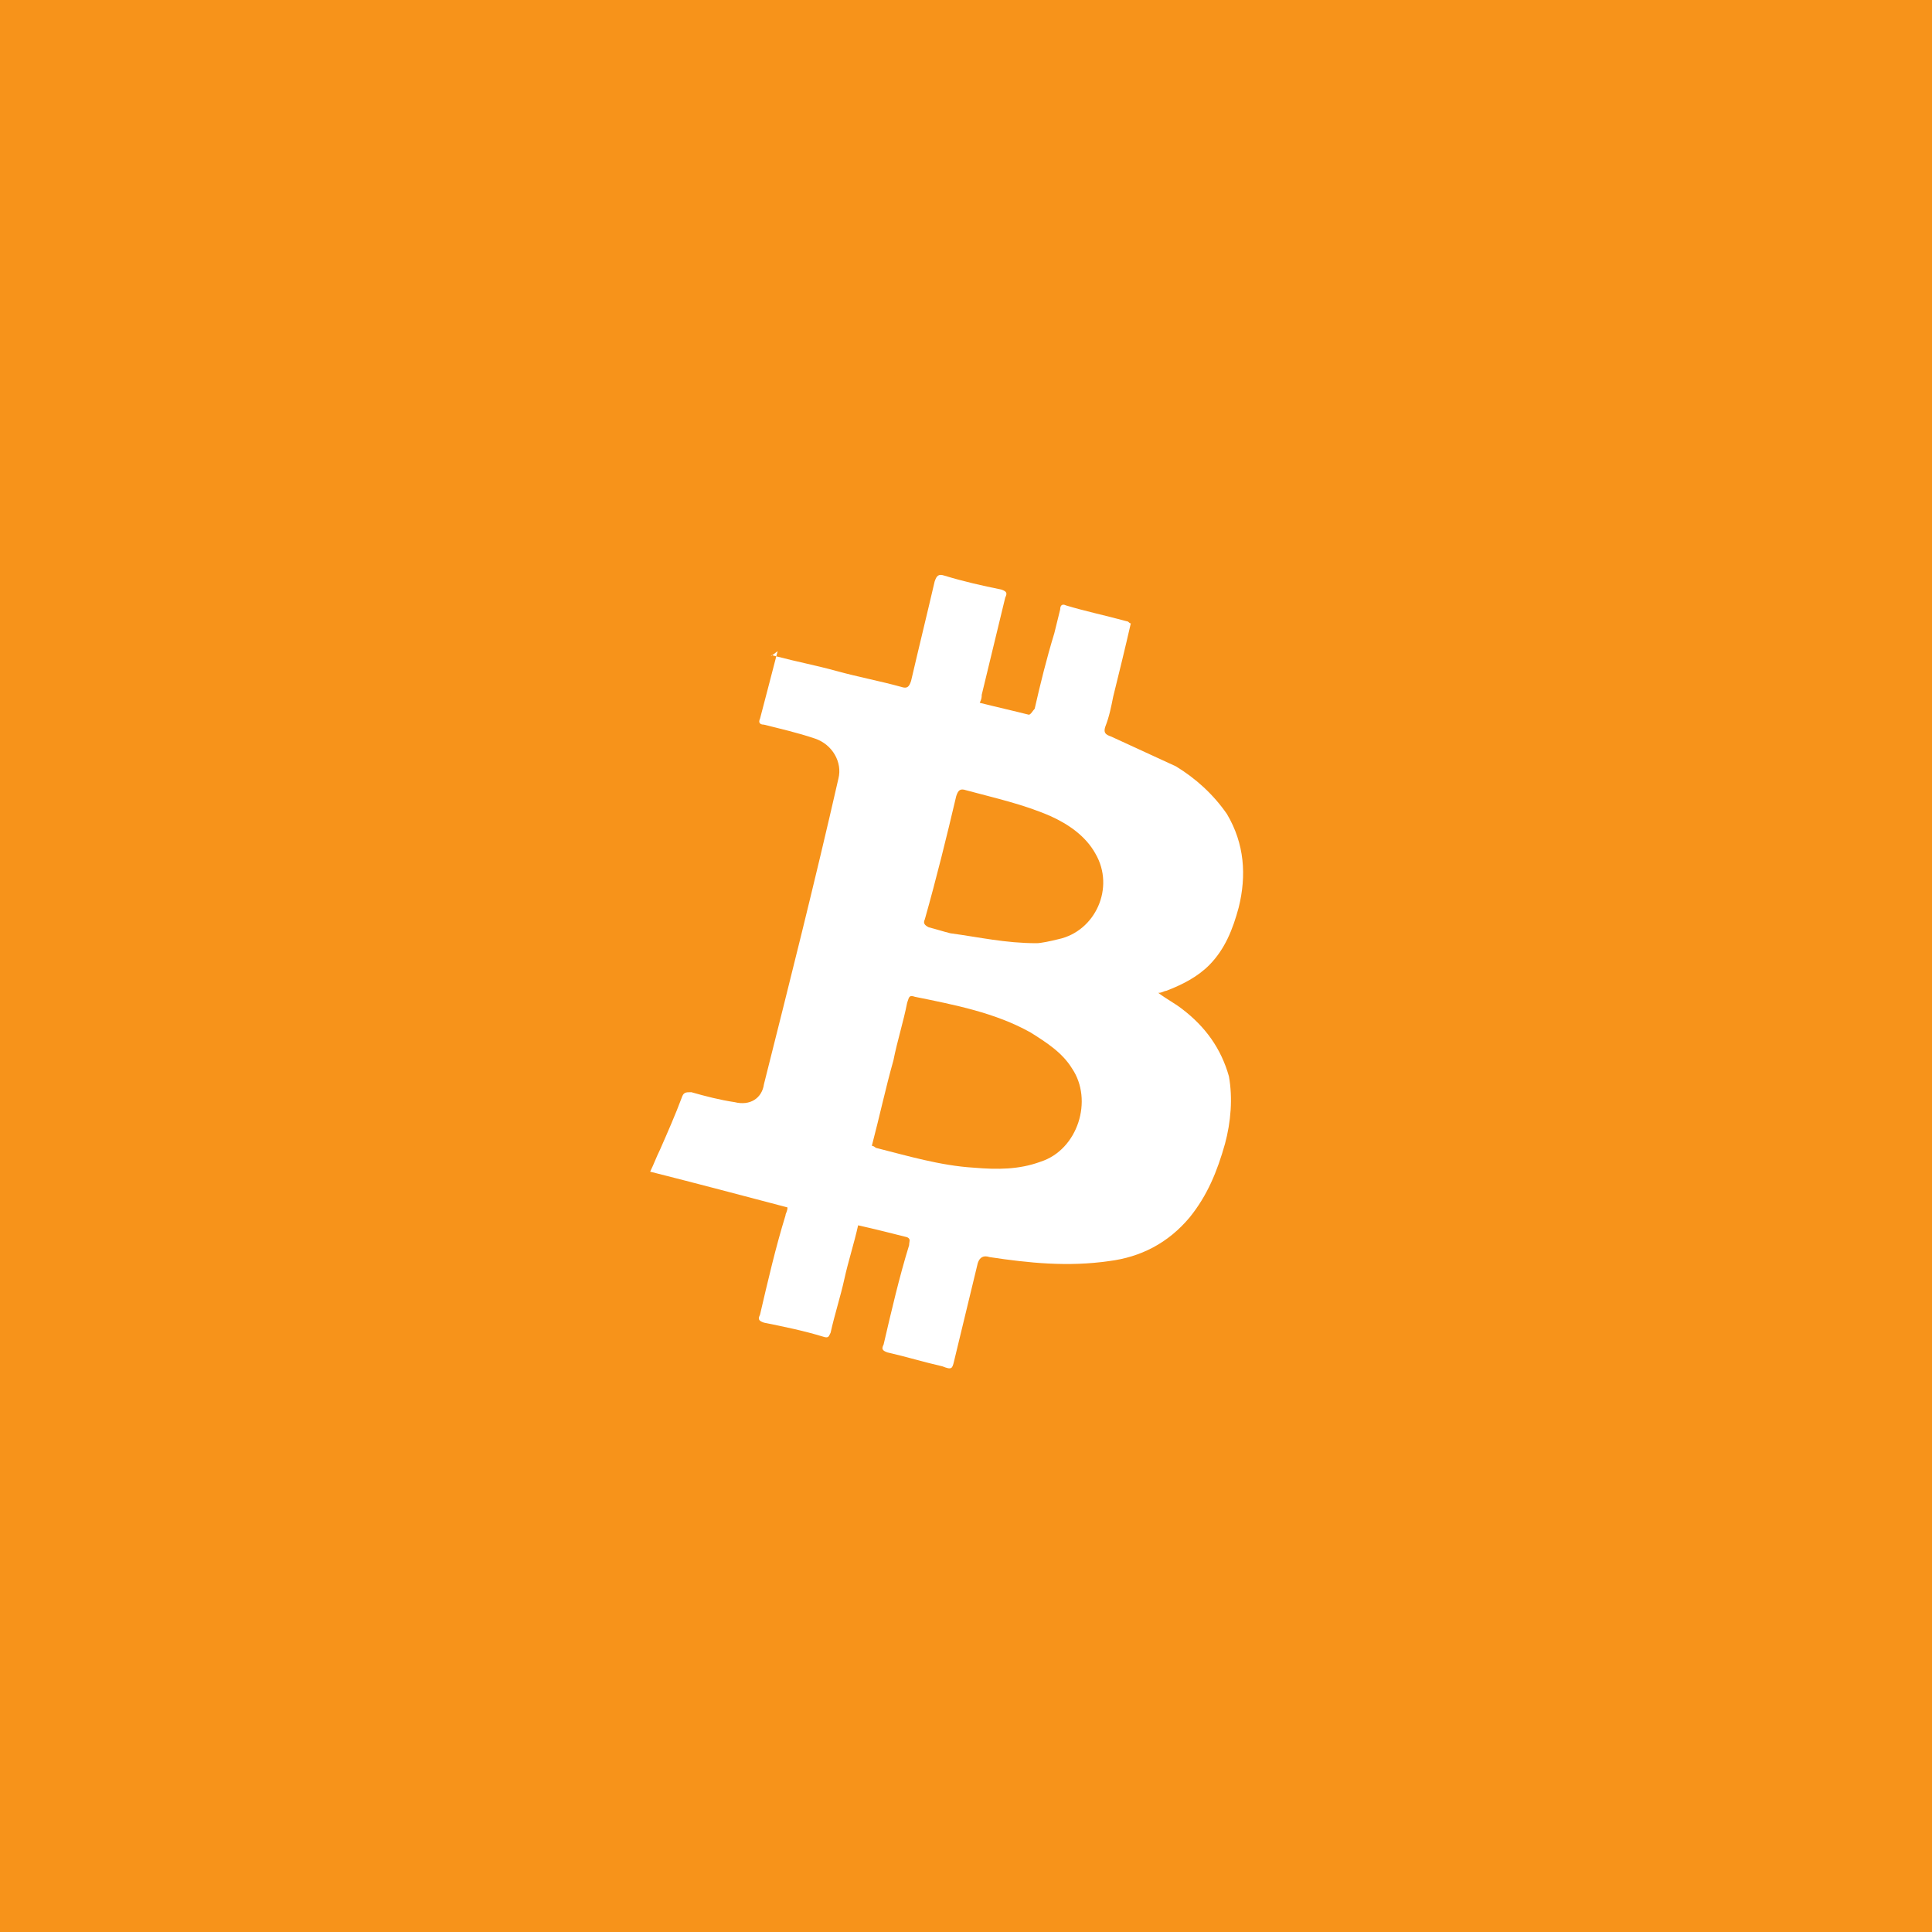
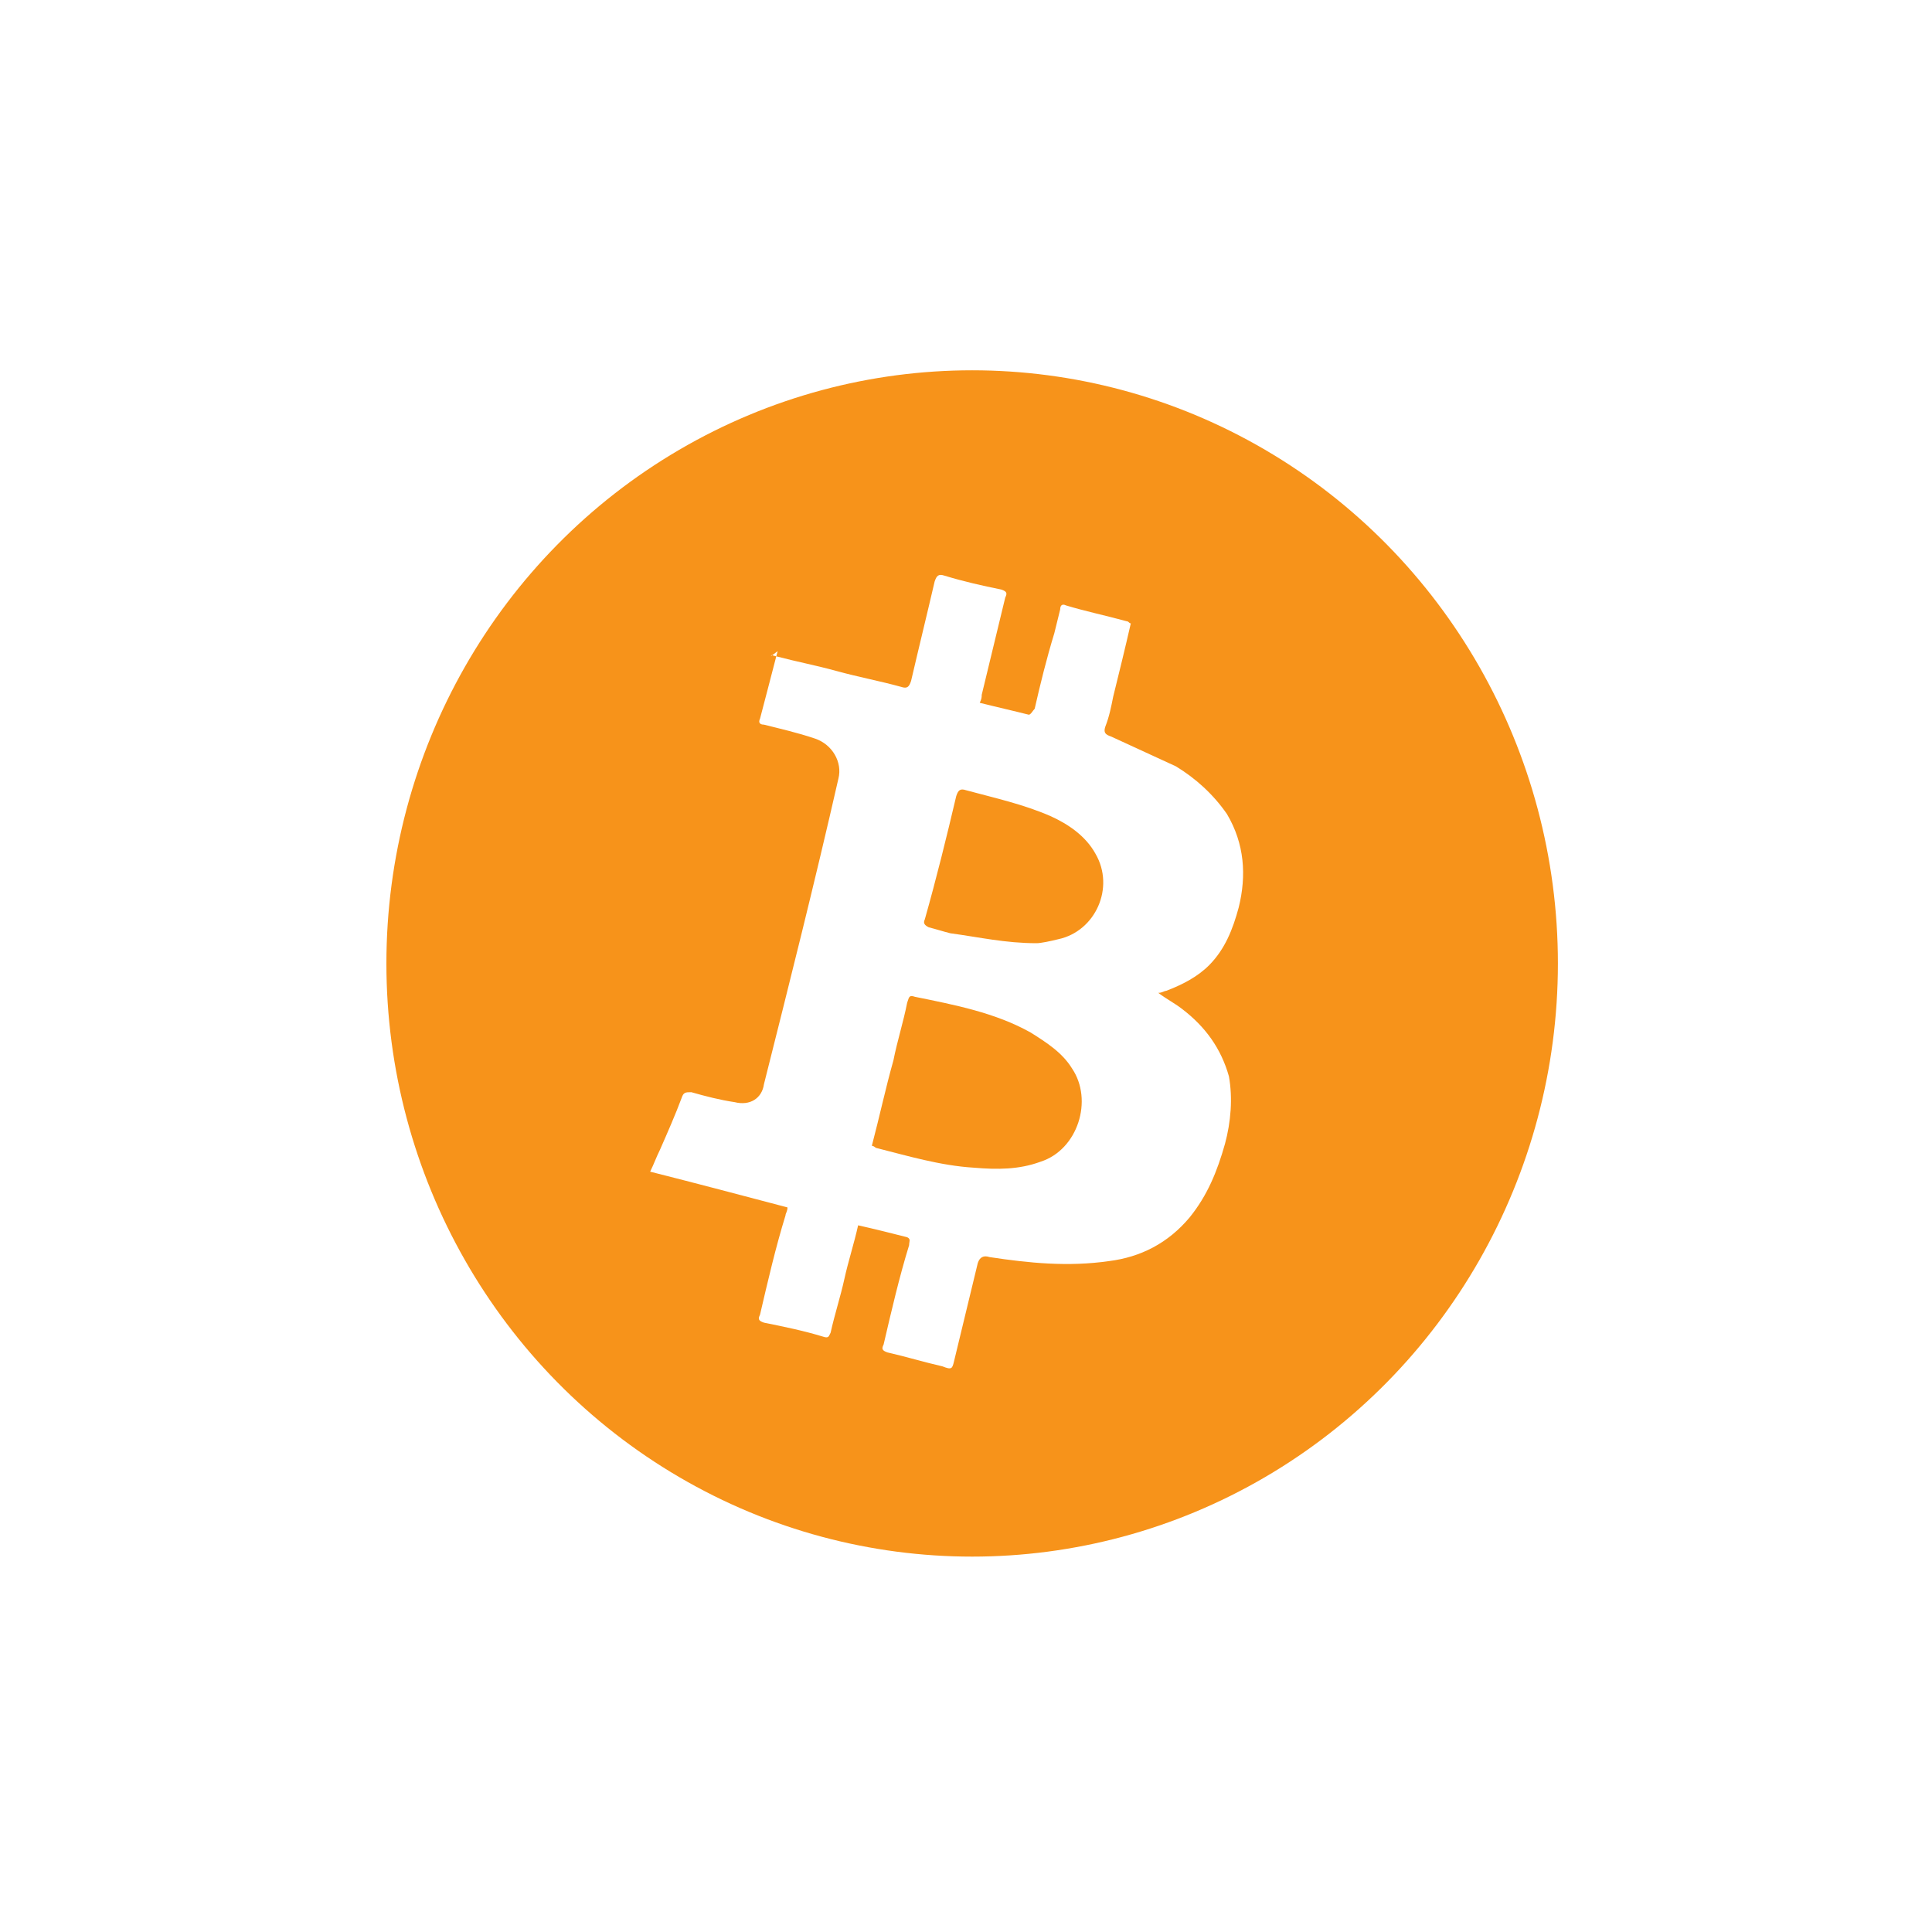
<svg xmlns="http://www.w3.org/2000/svg" viewBox="0 0 120 120" height="120" width="120" version="1.1" fill="none">
  <defs>
    <mask maskUnits="userSpaceOnUse" style="mask-type:alpha" id="master_svg0_1678_10103">
      <g>
        <ellipse fill-opacity="1" fill="#FFFFFF" ry="36.842" rx="36.382" cy="59.842" cx="60.382" />
      </g>
    </mask>
  </defs>
  <g>
    <g>
-       <rect fill-opacity="1" fill="#F7931A" rx="0" height="120" width="120" y="0" x="0" />
-     </g>
+       </g>
    <g>
      <g>
        <g>
          <ellipse fill-opacity="1" fill="#F7931A" ry="36.842" rx="36.382" cy="59.842" cx="60.382" />
        </g>
        <g mask="url(#master_svg0_1678_10103)" />
      </g>
      <g>
        <g>
          <path fill-opacity="1" fill="#FFFFFF" fill-rule="evenodd" d="M51.958,41.677C50.711,41.333,49.464,41.095,48.216,40.766C48.245,40.657,48.274,40.55,48.303,40.443C48.141,40.566,48.034,40.648,47.966,40.698C47.956,40.695,47.947,40.693,47.937,40.69C47.895,40.733,47.867,40.761,47.869,40.764C47.872,40.766,47.9,40.747,47.966,40.698C48.049,40.721,48.133,40.744,48.216,40.766C47.88,42.033,47.543,43.388,47.206,44.639C47.084,44.886,47.206,45.009,47.45,45.009C48.424,45.256,49.521,45.503,50.618,45.873C51.715,46.243,52.324,47.354,52.08,48.341C50.618,54.758,49.034,61.051,47.45,67.344C47.328,68.208,46.597,68.702,45.622,68.455C44.769,68.332,43.794,68.085,42.941,67.838C42.575,67.838,42.453,67.838,42.332,68.208C41.966,69.195,41.479,70.306,40.991,71.417C40.747,71.91,40.626,72.28,40.382,72.774C43.306,73.514,46.109,74.255,48.912,74.995C48.912,75.242,48.79,75.365,48.79,75.489C48.181,77.463,47.693,79.561,47.206,81.659C47.084,81.906,47.084,82.029,47.45,82.152C48.668,82.399,49.887,82.646,51.105,83.016C51.427,83.125,51.466,83.042,51.554,82.852C51.565,82.826,51.578,82.799,51.593,82.769C51.836,81.659,52.202,80.548,52.446,79.438C52.689,78.327,53.055,77.216,53.299,76.106C54.395,76.353,55.37,76.599,56.345,76.846C56.521,76.935,56.507,77.024,56.485,77.159C56.477,77.212,56.467,77.271,56.467,77.34C55.858,79.314,55.37,81.412,54.883,83.51C54.761,83.757,54.761,83.88,55.127,84.003C56.223,84.25,57.442,84.62,58.539,84.867C59.122,85.103,59.147,85.001,59.255,84.559C59.26,84.539,59.265,84.518,59.27,84.497C59.757,82.523,60.245,80.425,60.732,78.45C60.854,78.08,61.098,77.957,61.463,78.08C63.9,78.45,66.338,78.697,68.897,78.327C70.846,78.08,72.552,77.216,73.893,75.612C74.989,74.255,75.599,72.774,76.086,71.046C76.452,69.689,76.574,68.208,76.33,66.851C75.842,65.123,74.868,63.766,73.405,62.655C72.918,62.285,72.43,62.038,71.943,61.668C72.187,61.668,72.309,61.545,72.43,61.545C73.405,61.174,74.38,60.681,75.111,59.94C76.086,58.953,76.574,57.719,76.939,56.362C77.427,54.387,77.305,52.413,76.208,50.562C75.355,49.328,74.258,48.341,73.04,47.6C71.699,46.983,70.359,46.366,69.018,45.749C68.653,45.626,68.531,45.503,68.653,45.133C68.897,44.516,69.018,43.899,69.14,43.282C69.506,41.801,69.871,40.32,70.237,38.716C70.115,38.716,70.115,38.592,69.993,38.592C68.653,38.222,67.434,37.975,66.216,37.605C65.972,37.482,65.85,37.605,65.85,37.852L65.485,39.333C64.997,40.937,64.632,42.418,64.266,44.022C64.144,44.145,64.022,44.392,63.9,44.392C62.926,44.145,61.829,43.899,60.854,43.652C60.976,43.405,60.976,43.282,60.976,43.158C61.463,41.184,61.951,39.086,62.438,37.112C62.56,36.865,62.56,36.741,62.194,36.618C60.976,36.371,59.879,36.124,58.66,35.754C58.295,35.631,58.173,35.754,58.051,36.124C57.564,38.222,57.076,40.197,56.589,42.294C56.467,42.665,56.345,42.788,55.98,42.665C54.639,42.294,53.299,42.048,51.958,41.677ZM65.729,58.337C65.241,58.461,64.632,58.584,64.388,58.584C62.439,58.584,60.854,58.214,59.026,57.967C58.539,57.844,58.173,57.72,57.686,57.597C57.442,57.473,57.32,57.35,57.442,57.103C58.173,54.512,58.783,52.044,59.392,49.452C59.514,49.082,59.636,48.959,60.001,49.082C61.829,49.576,63.535,49.946,65.241,50.686C66.338,51.18,67.435,51.92,68.044,53.031C69.263,55.129,68.044,57.844,65.729,58.337ZM54.151,71.169C54.273,71.169,54.395,71.293,54.395,71.293C56.345,71.786,58.416,72.403,60.488,72.527C61.95,72.65,63.291,72.65,64.631,72.156C66.946,71.416,67.921,68.331,66.581,66.357C65.972,65.369,64.997,64.752,64.022,64.135C61.828,62.901,59.269,62.408,56.832,61.914C56.499,61.802,56.47,61.894,56.375,62.192C56.365,62.221,56.356,62.252,56.345,62.284C56.101,63.518,55.736,64.629,55.492,65.863C55.004,67.591,54.639,69.318,54.151,71.169Z" />
        </g>
      </g>
    </g>
  </g>
</svg>